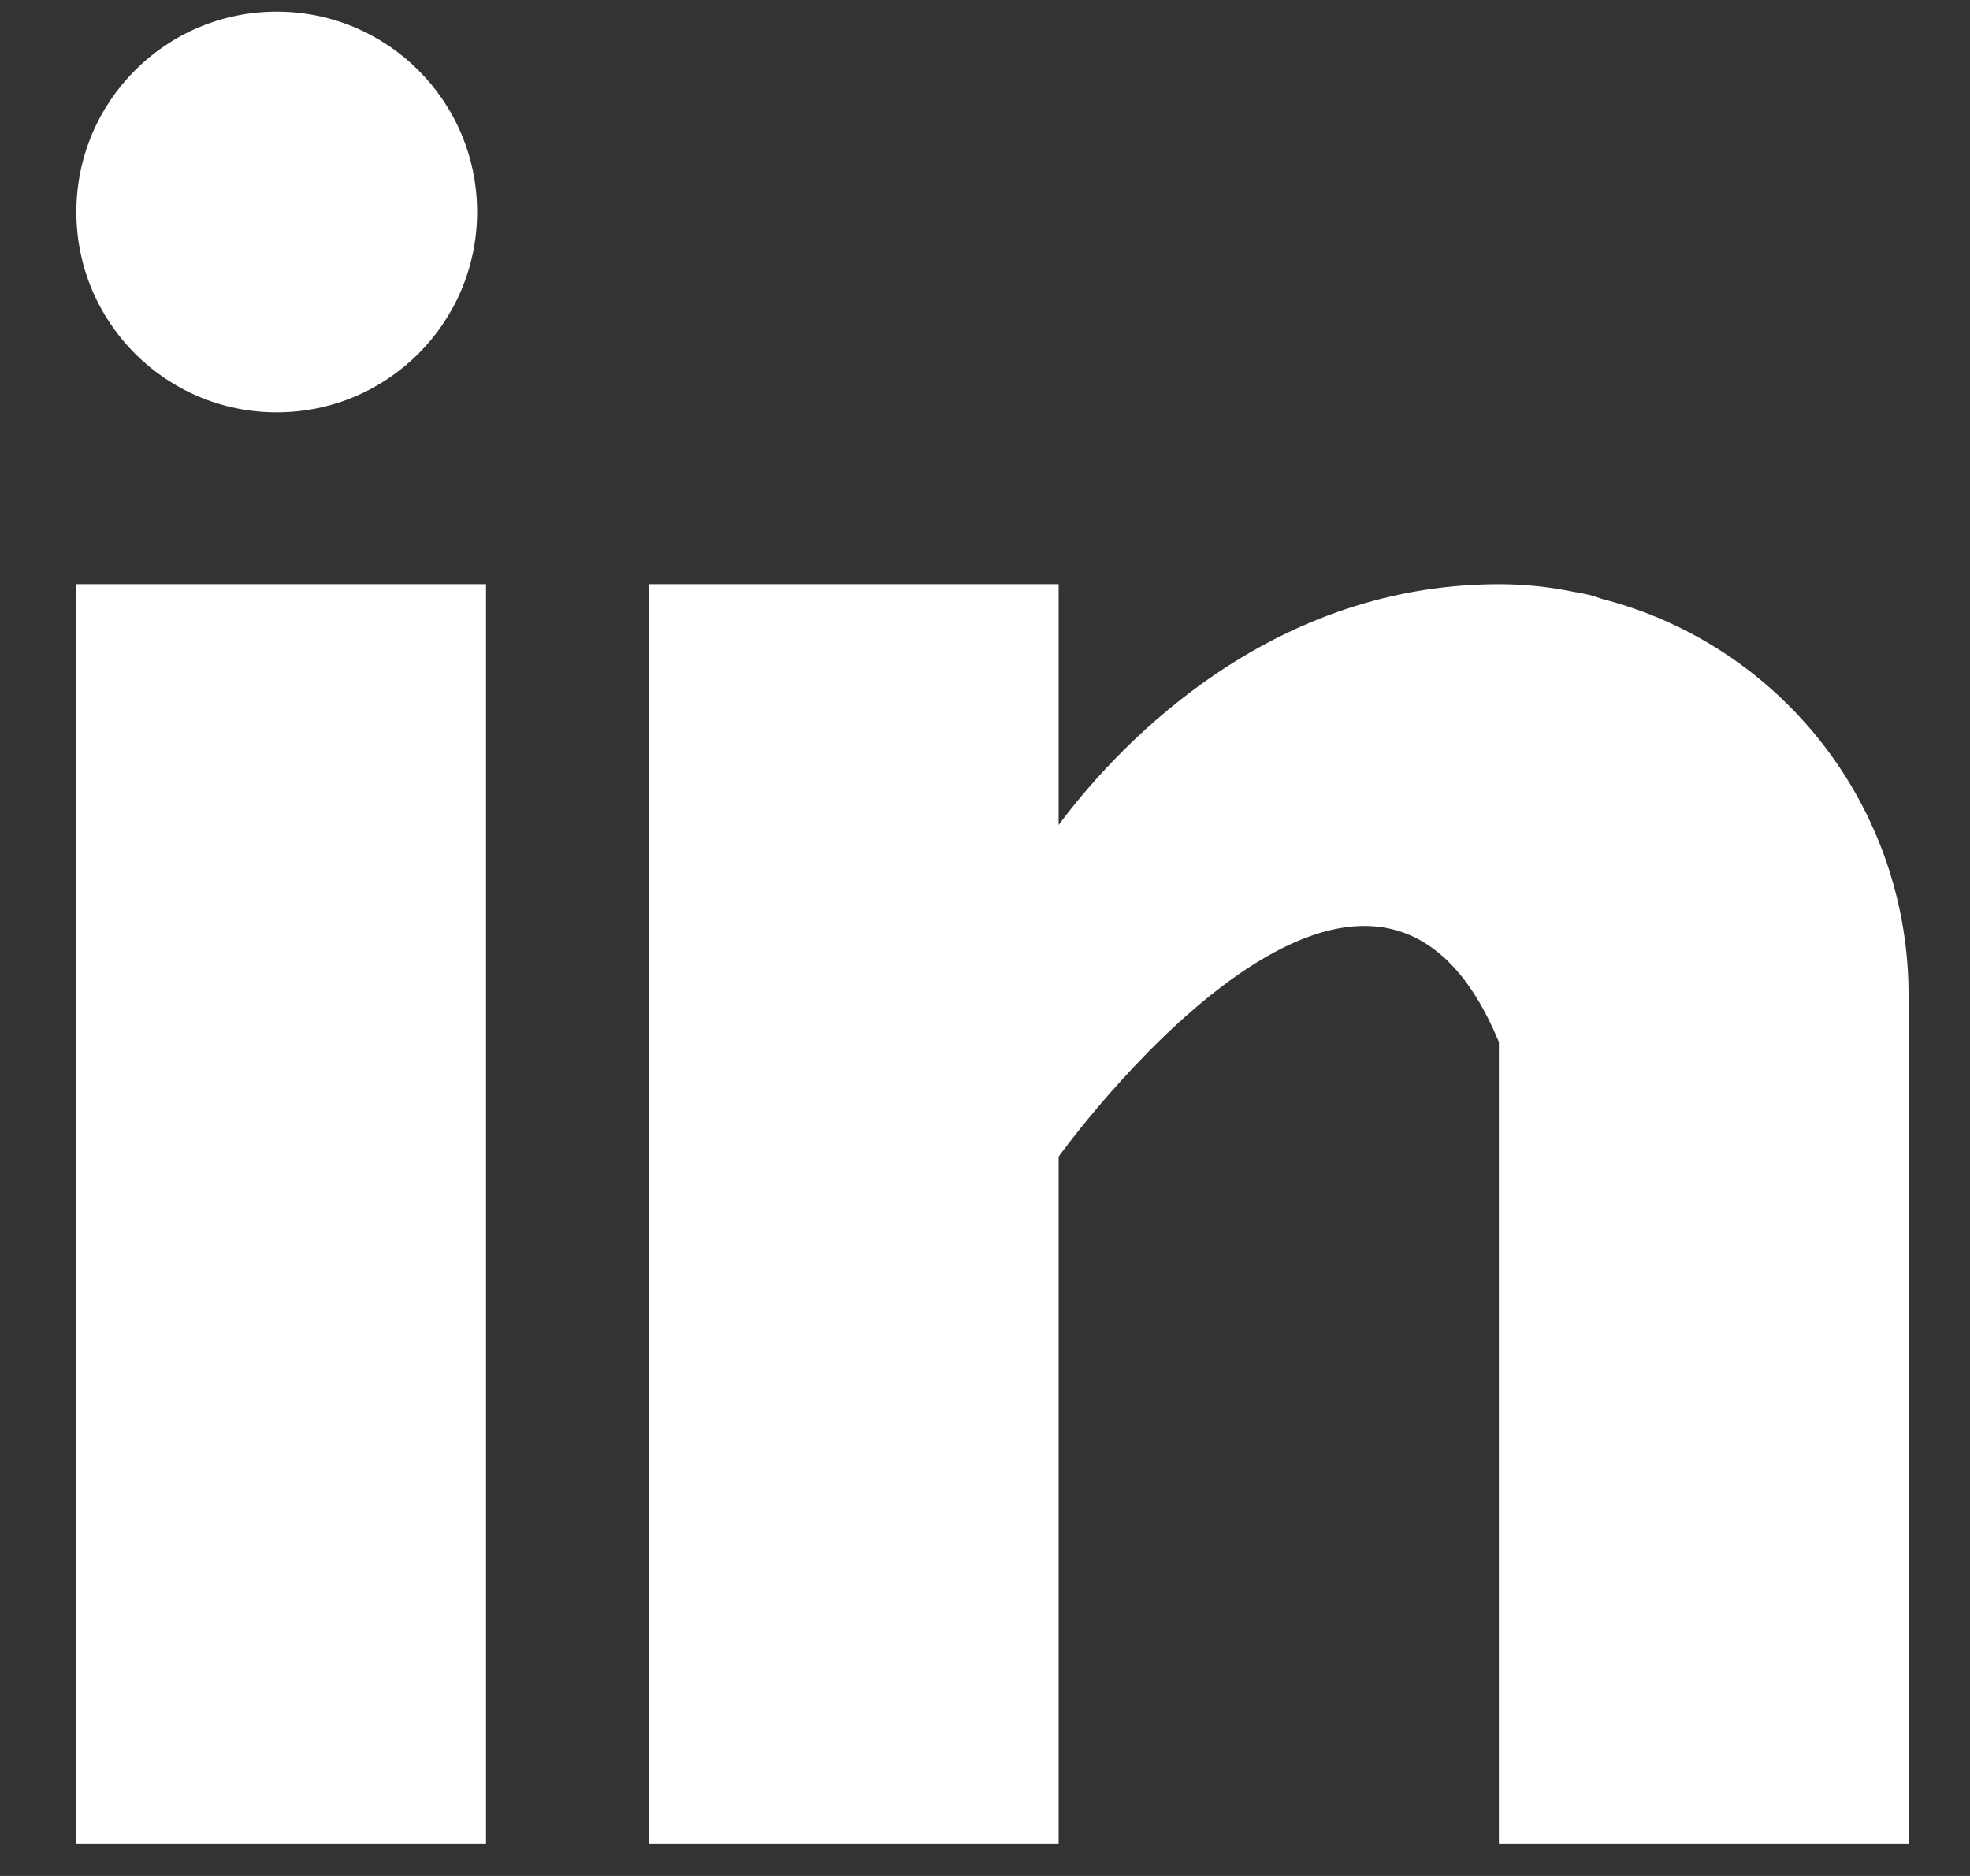
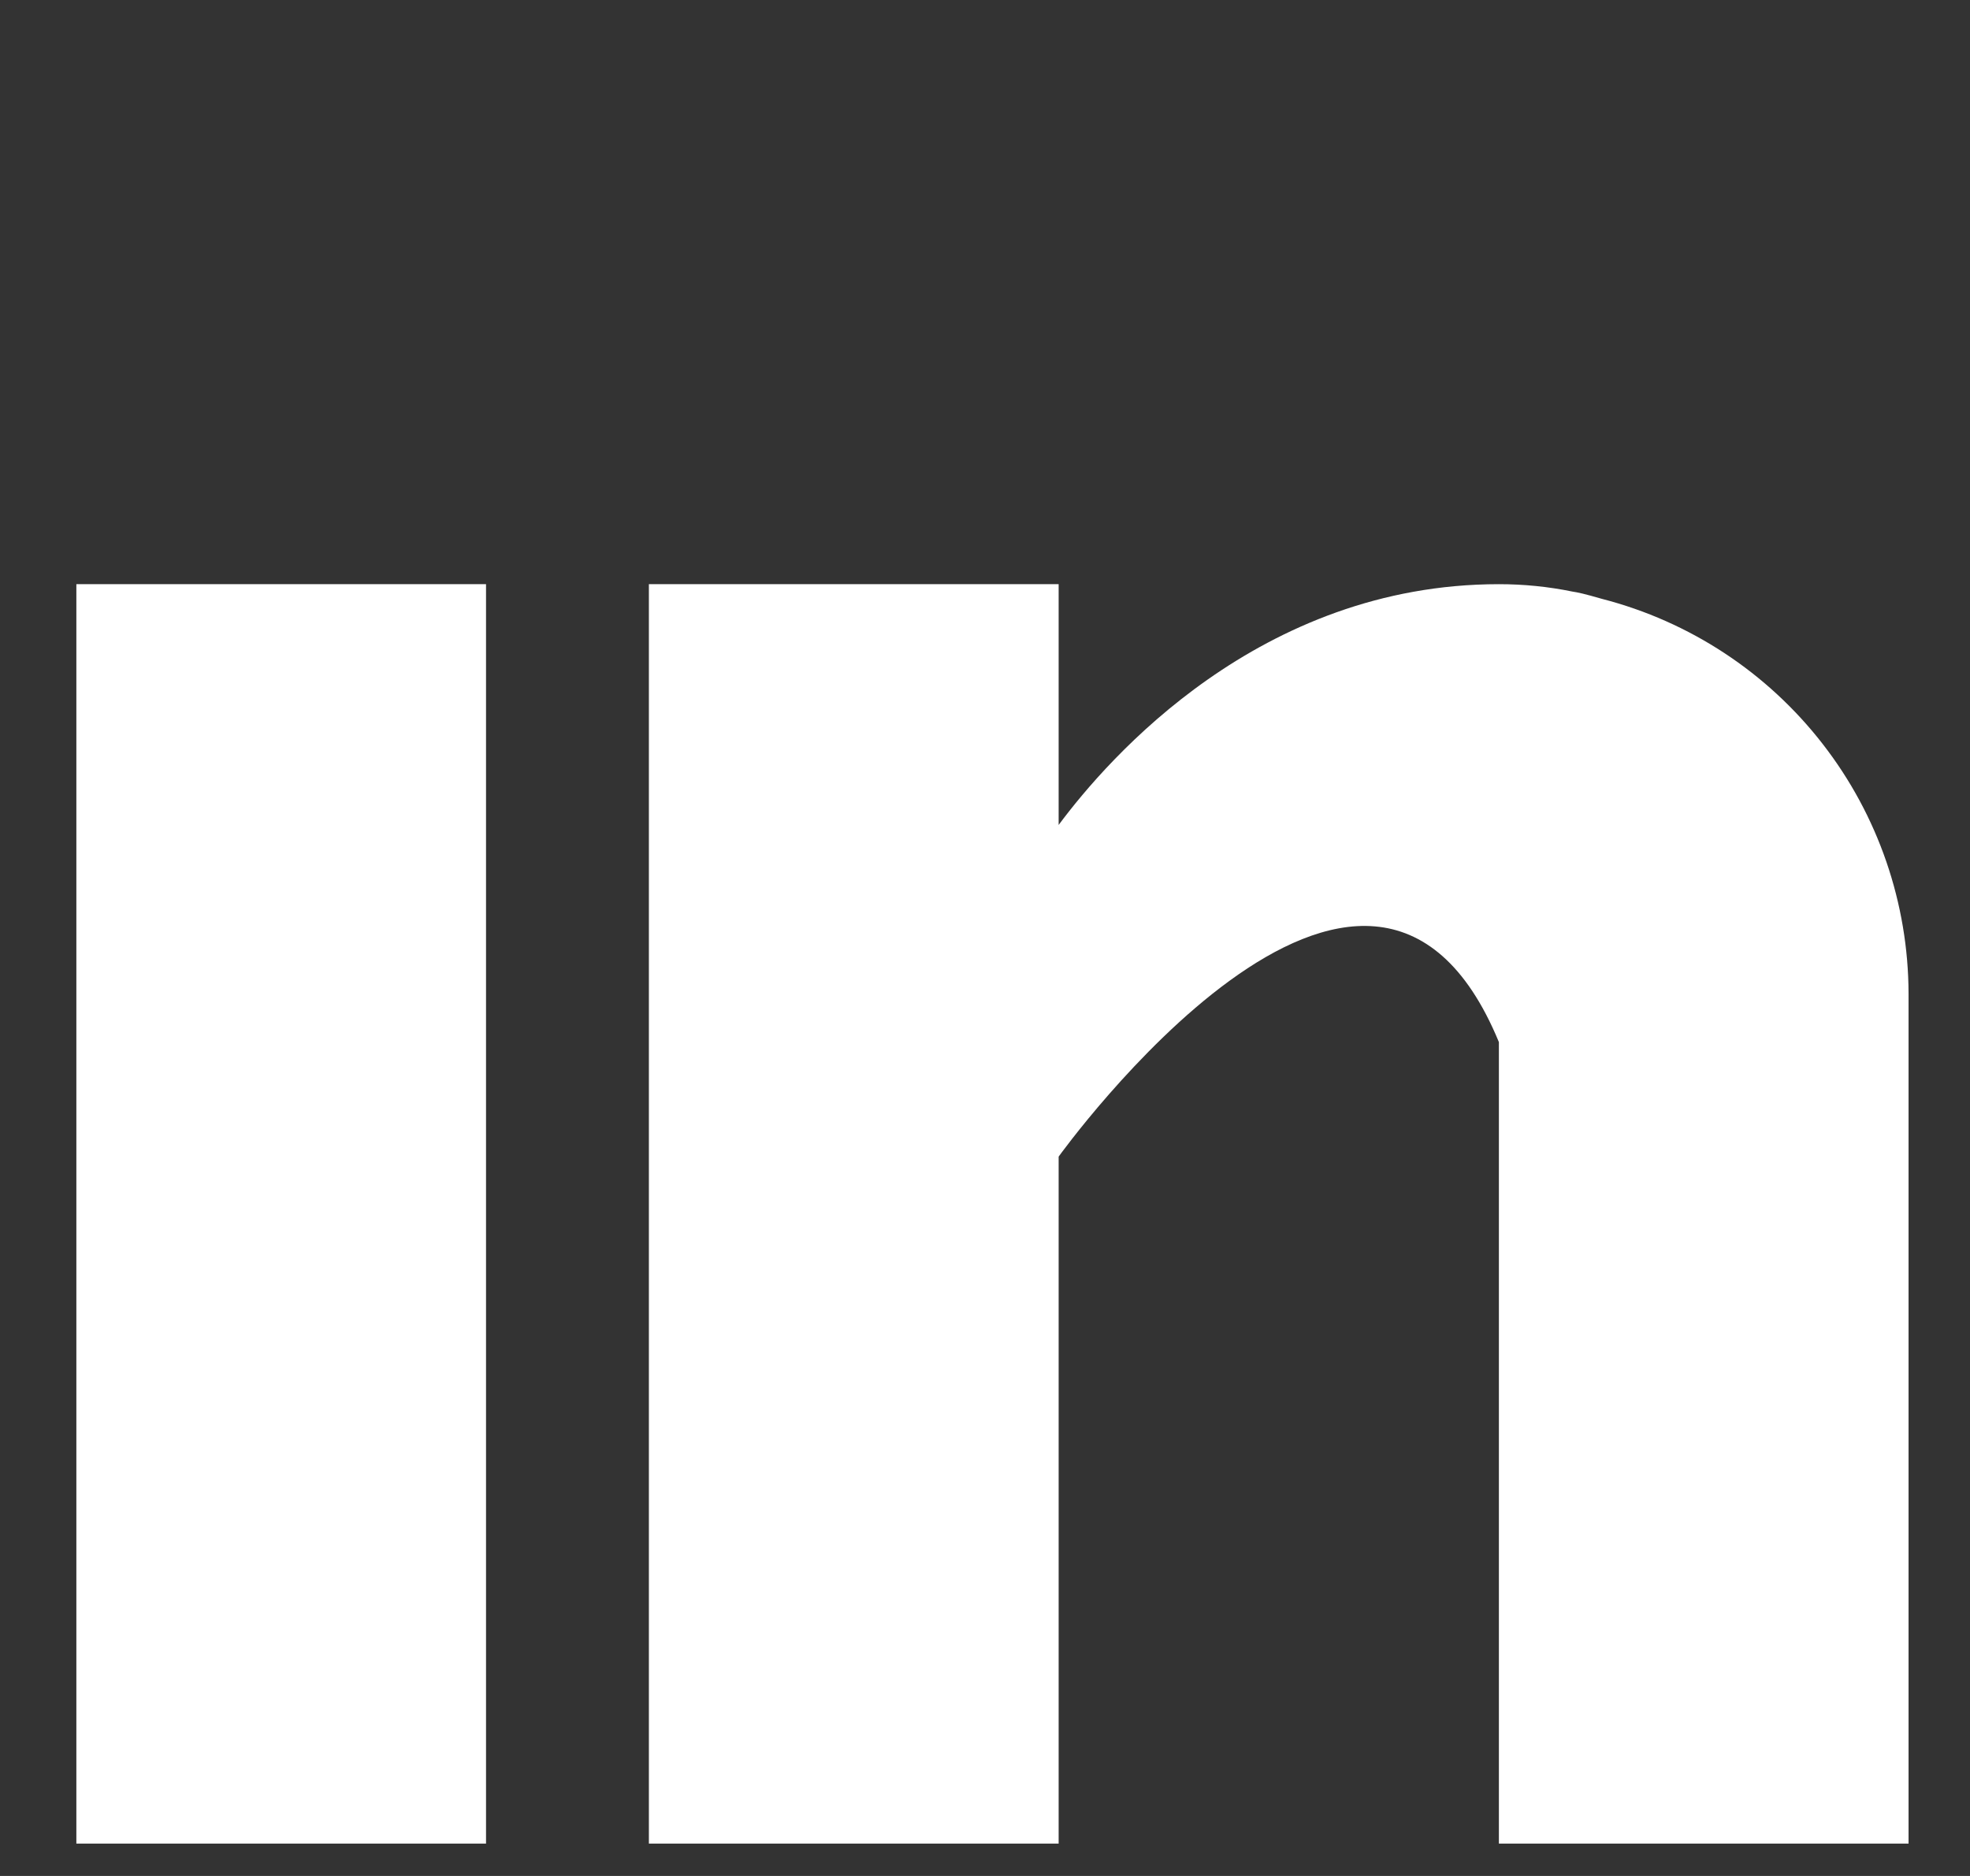
<svg xmlns="http://www.w3.org/2000/svg" width="21" height="20" viewBox="0 0 21 20" fill="none">
  <rect x="0" y="0" width="21" height="20" fill="#333333" stroke="none" />
-   <path d="M0.814 6.228H5.181V19.655H0.814V6.228ZM17.078 6.385C17.032 6.37 16.988 6.354 16.939 6.341C16.88 6.328 16.821 6.316 16.762 6.307C16.504 6.254 16.242 6.228 15.978 6.228C13.432 6.228 11.817 8.079 11.285 8.795V6.228H6.917V19.655H11.285V12.331C11.285 12.331 14.585 7.734 15.978 11.11V19.655H20.345V10.594C20.343 9.63 20.021 8.693 19.43 7.932C18.839 7.17 18.012 6.626 17.078 6.385Z" fill="white" />
-   <path d="M2.95 4.396C4.13 4.396 5.086 3.44 5.086 2.26C5.086 1.08 4.13 0.124 2.95 0.124C1.77 0.124 0.814 1.08 0.814 2.26C0.814 3.44 1.77 4.396 2.95 4.396Z" fill="white" />
+   <path d="M0.814 6.228H5.181V19.655H0.814V6.228ZM17.078 6.385C16.88 6.328 16.821 6.316 16.762 6.307C16.504 6.254 16.242 6.228 15.978 6.228C13.432 6.228 11.817 8.079 11.285 8.795V6.228H6.917V19.655H11.285V12.331C11.285 12.331 14.585 7.734 15.978 11.11V19.655H20.345V10.594C20.343 9.63 20.021 8.693 19.43 7.932C18.839 7.17 18.012 6.626 17.078 6.385Z" fill="white" />
</svg>